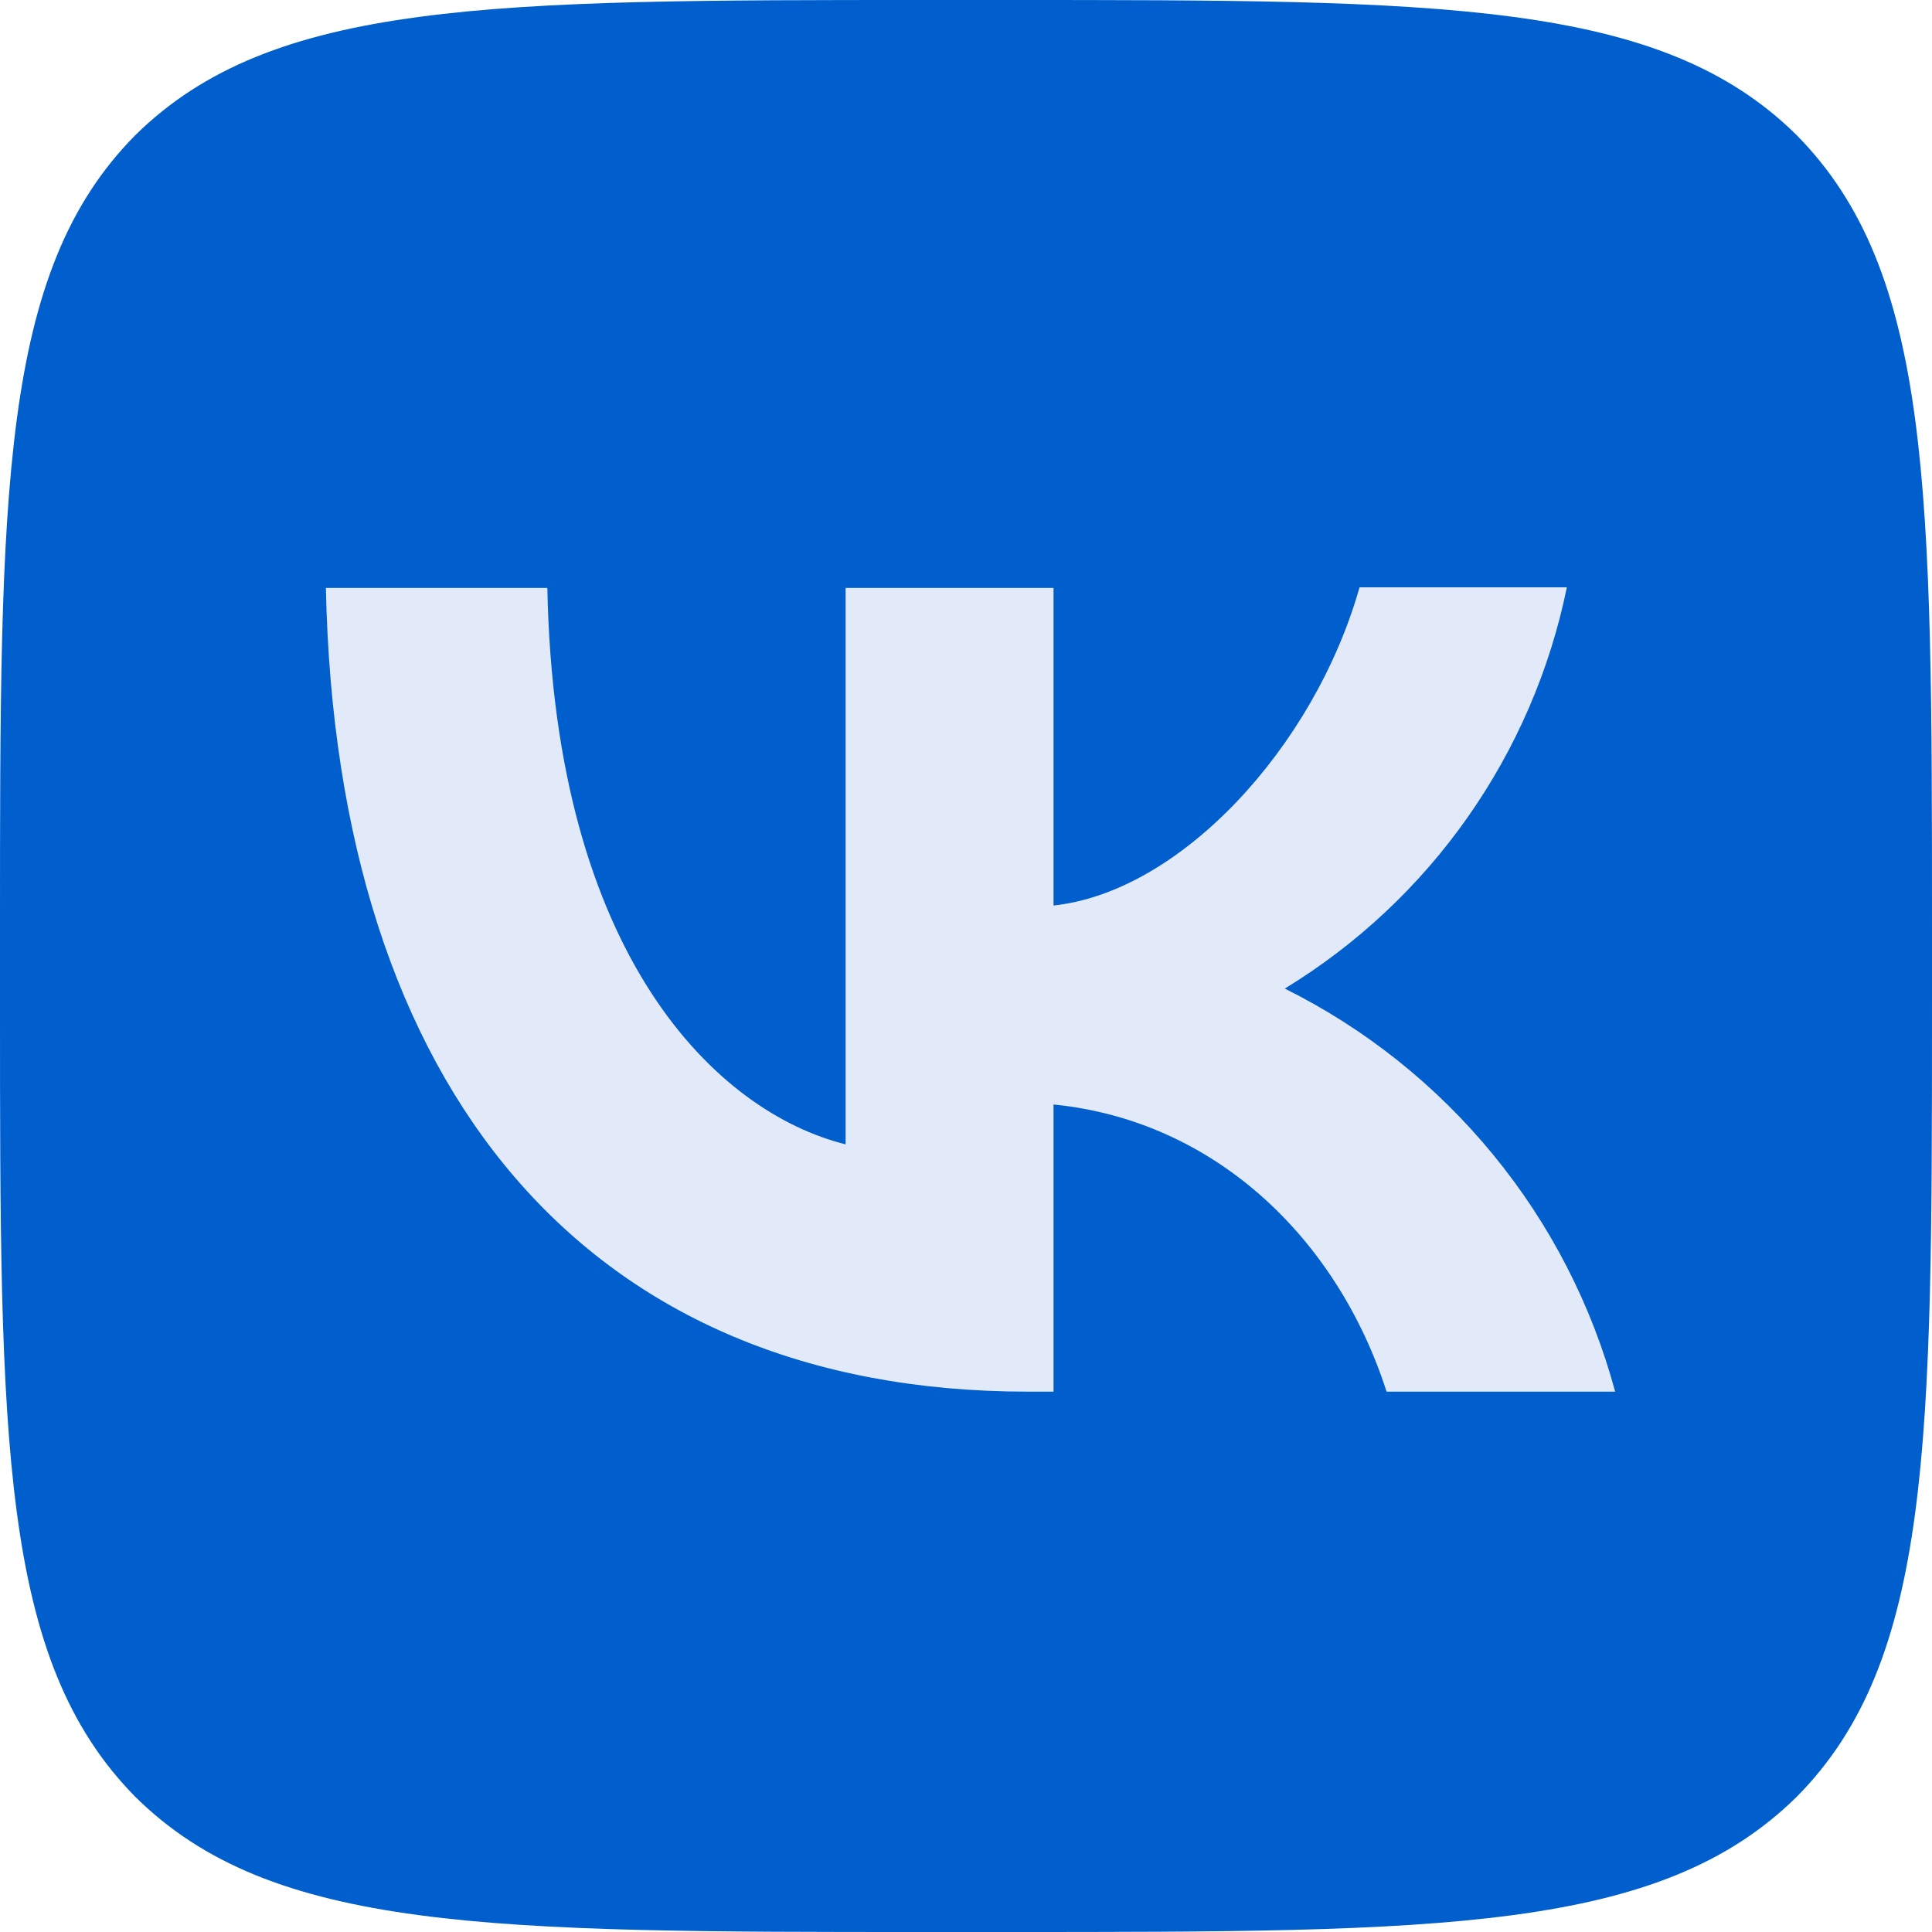
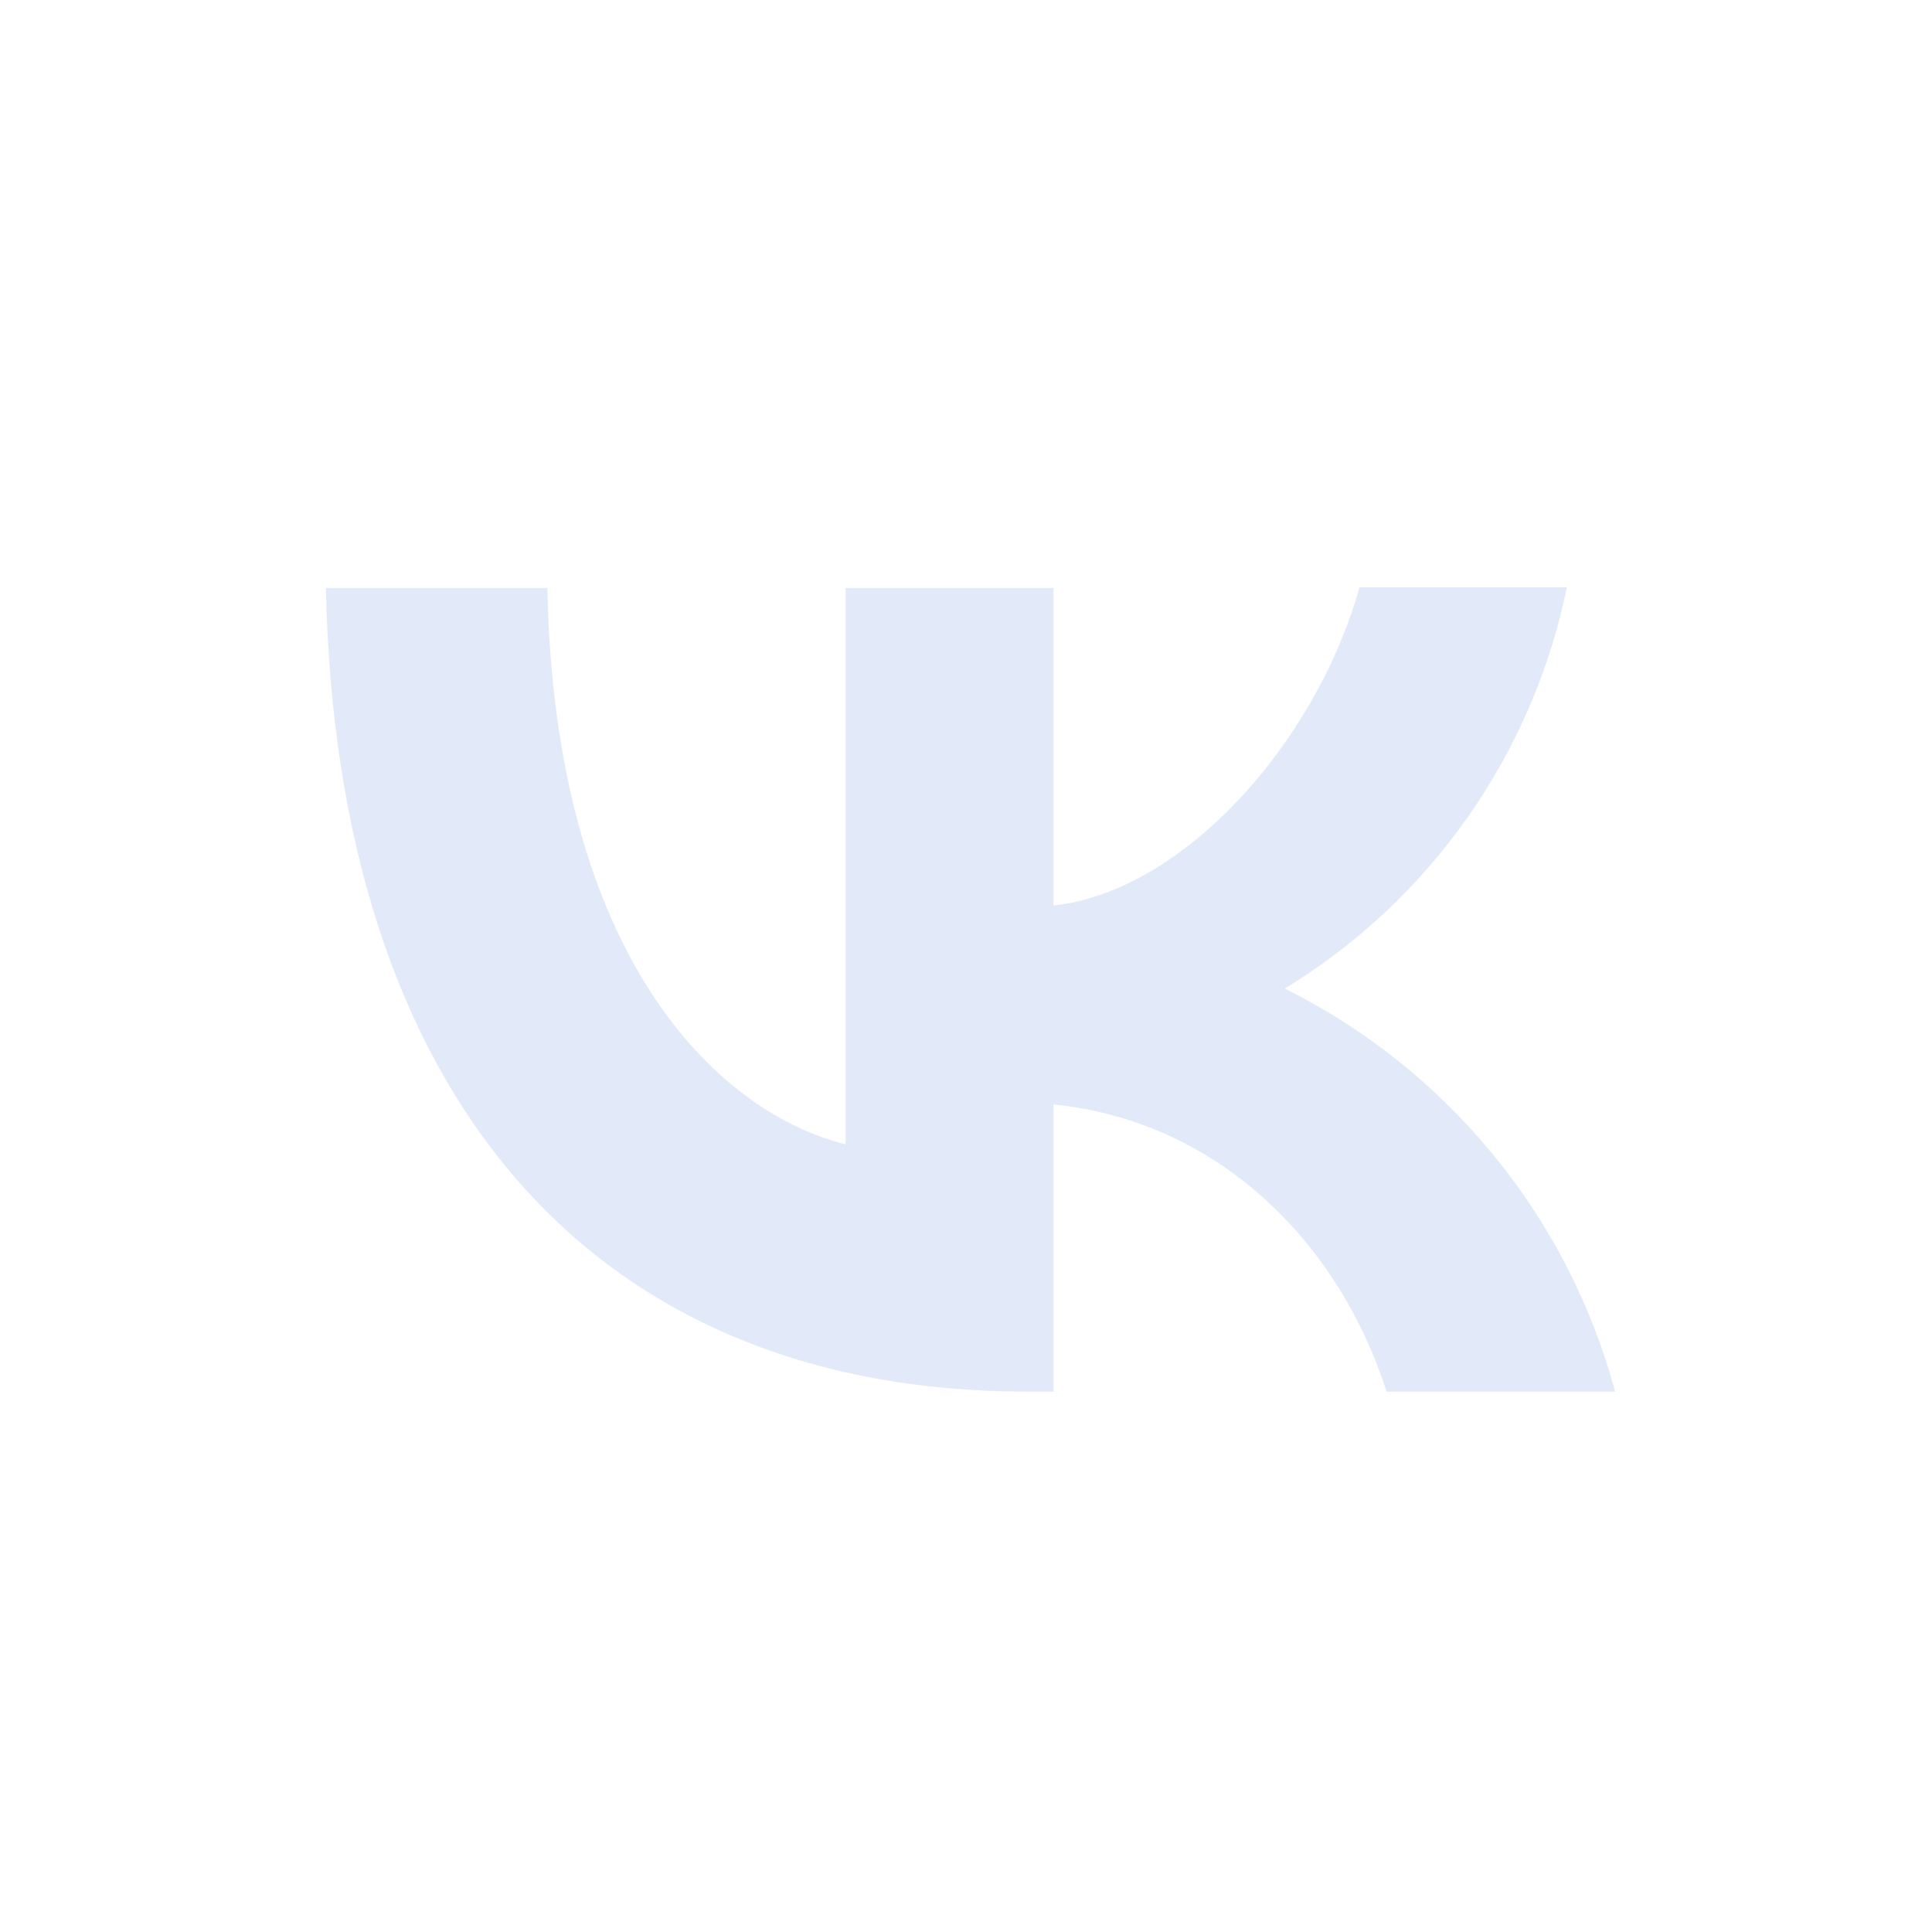
<svg xmlns="http://www.w3.org/2000/svg" width="16" height="16" viewBox="0 0 16 16" fill="none">
-   <path d="M0 7.68C0 4.059 0 2.251 1.12 1.12C2.256 0 4.064 0 7.68 0H8.32C11.941 0 13.749 0 14.88 1.12C16 2.256 16 4.064 16 7.68V8.32C16 11.941 16 13.749 14.88 14.88C13.744 16 11.936 16 8.32 16H7.68C4.059 16 2.251 16 1.12 14.88C0 13.744 0 11.936 0 8.32V7.68Z" fill="#005FCC" />
-   <path d="M8.512 11.525C4.864 11.525 2.784 9.029 2.699 4.869H4.533C4.592 7.92 5.936 9.211 7.003 9.477V4.869H8.725V7.499C9.776 7.387 10.885 6.187 11.259 4.864H12.976C12.836 5.549 12.556 6.197 12.154 6.769C11.752 7.341 11.237 7.823 10.64 8.187C11.306 8.518 11.894 8.987 12.366 9.563C12.838 10.138 13.182 10.807 13.376 11.525H11.483C11.077 10.261 10.064 9.28 8.725 9.147V11.525H8.517H8.512Z" fill="#E2EAF9" />
+   <path d="M8.512 11.525C4.864 11.525 2.784 9.029 2.699 4.869H4.533C4.592 7.92 5.936 9.211 7.003 9.477V4.869H8.725V7.499C9.776 7.387 10.885 6.187 11.259 4.864H12.976C12.836 5.549 12.556 6.197 12.154 6.769C11.752 7.341 11.237 7.823 10.64 8.187C11.306 8.518 11.894 8.987 12.366 9.563C12.838 10.138 13.182 10.807 13.376 11.525H11.483C11.077 10.261 10.064 9.28 8.725 9.147V11.525H8.517Z" fill="#E2EAF9" />
</svg>